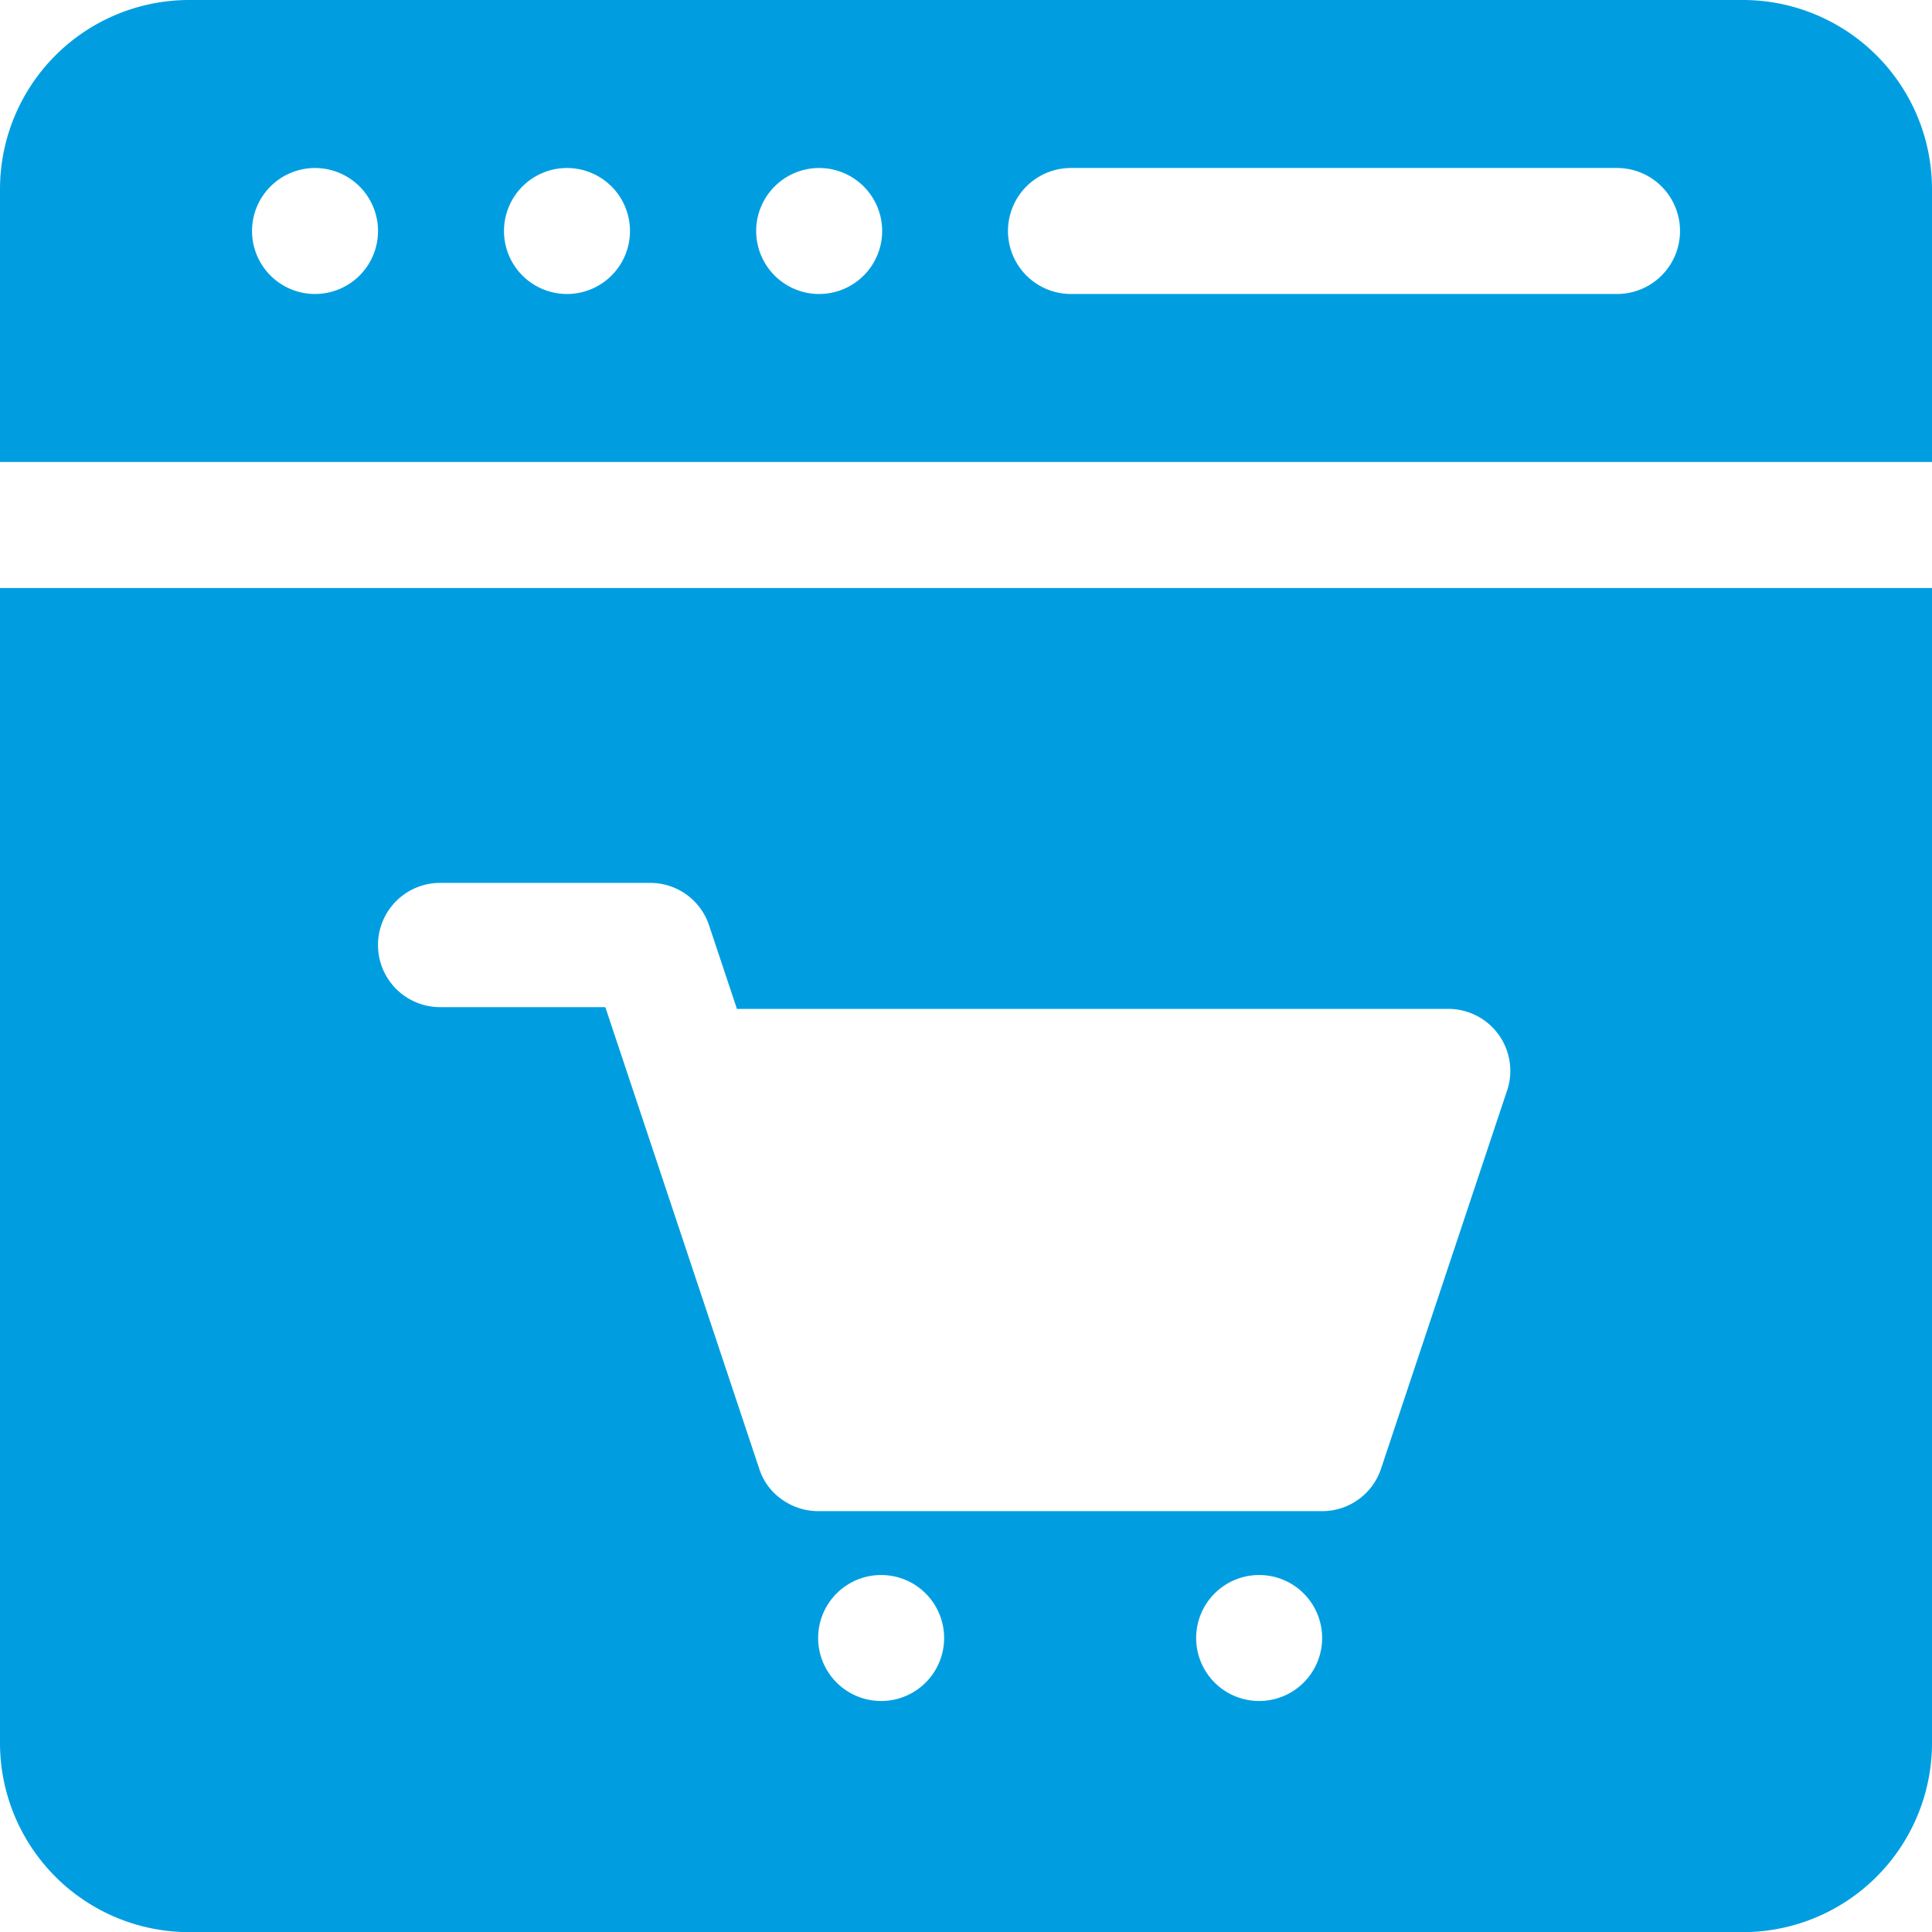
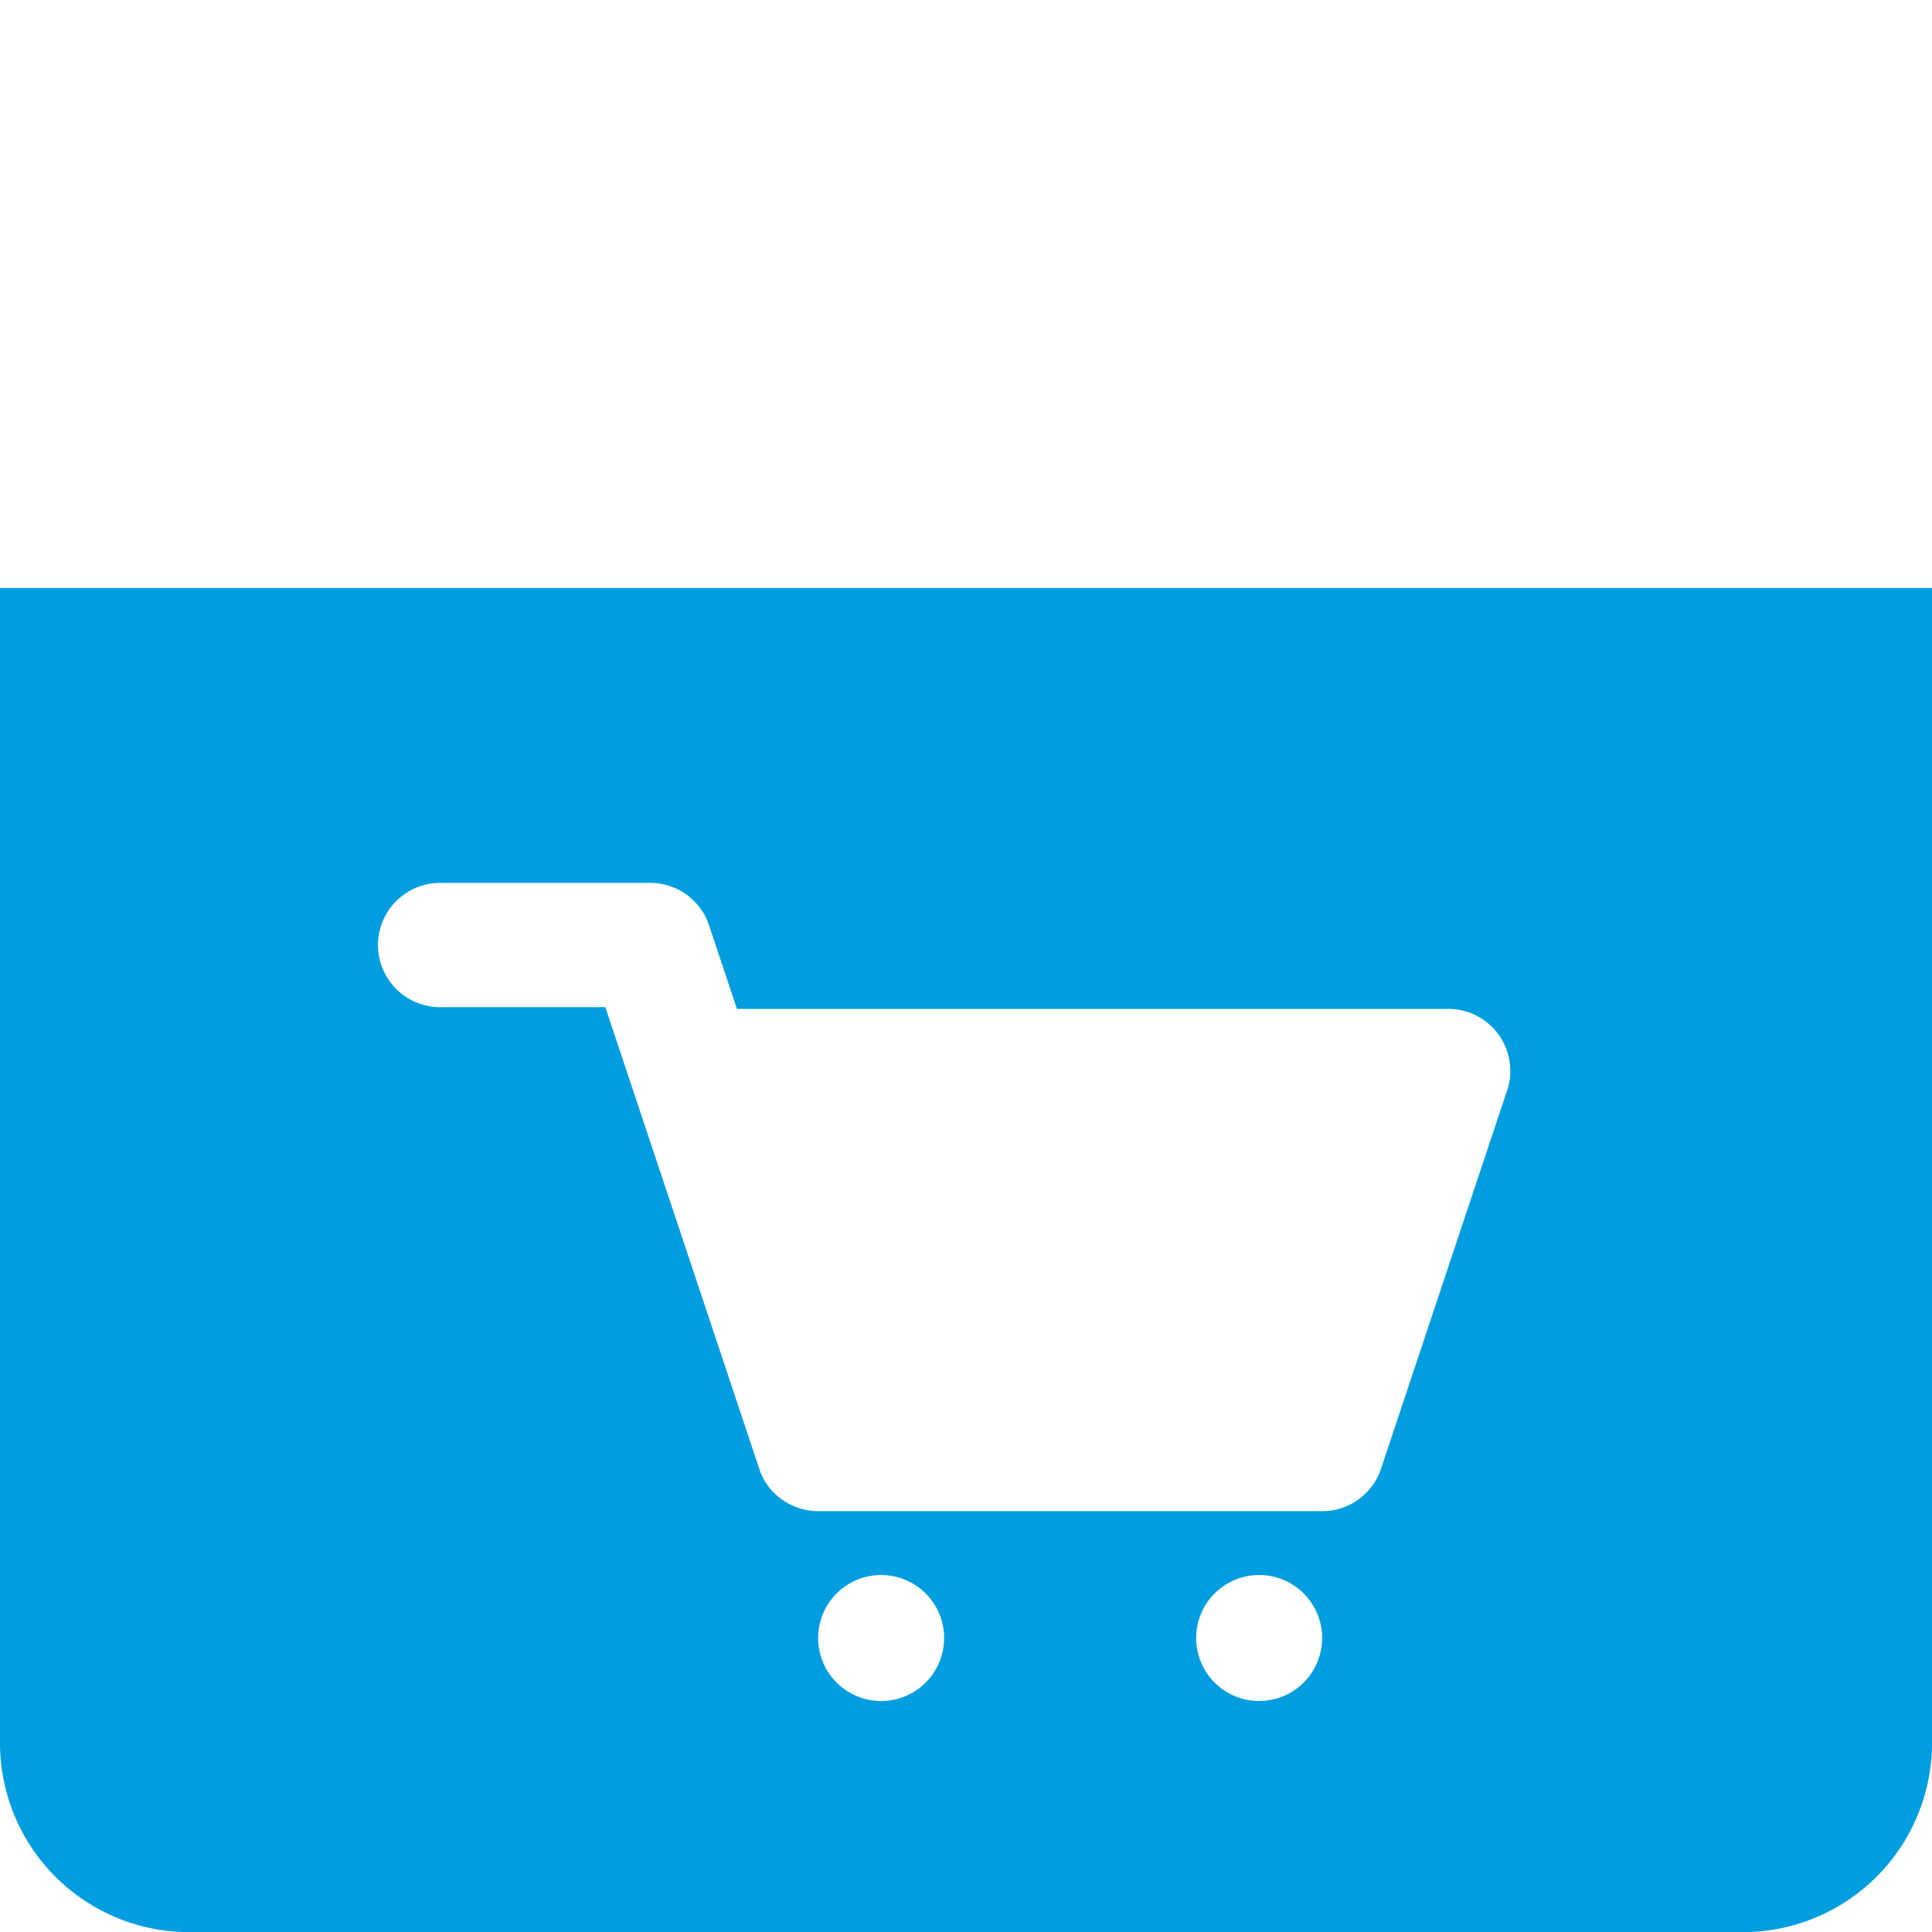
<svg xmlns="http://www.w3.org/2000/svg" id="online-shop" width="53" height="53" viewBox="0 0 53 53">
  <g id="Group_32" data-name="Group 32">
    <g id="Group_31" data-name="Group 31">
-       <path id="Path_31" data-name="Path 31" d="M47.815,0H5.185A5.191,5.191,0,0,0,0,5.185v7.489H53V5.185A5.191,5.191,0,0,0,47.815,0ZM8.641,8.065A1.728,1.728,0,1,1,10.37,6.337,1.728,1.728,0,0,1,8.641,8.065Zm6.913,0a1.728,1.728,0,1,1,1.728-1.728A1.728,1.728,0,0,1,15.554,8.065Zm6.913,0A1.728,1.728,0,1,1,24.2,6.337,1.728,1.728,0,0,1,22.467,8.065Zm21.891,0H29.38a1.728,1.728,0,0,1,0-3.457H44.359a1.728,1.728,0,0,1,0,3.457Z" fill="#009ee1" />
-     </g>
+       </g>
  </g>
  <g id="Group_34" data-name="Group 34" transform="translate(0 16.13)">
    <g id="Group_33" data-name="Group 33">
      <path id="Path_32" data-name="Path 32" d="M0,155.826v31.685A5.191,5.191,0,0,0,5.185,192.7h42.63A5.191,5.191,0,0,0,53,187.511V155.826Zm24.172,30.533A1.728,1.728,0,1,1,25.9,184.63,1.728,1.728,0,0,1,24.172,186.359Zm10.37,0a1.728,1.728,0,1,1,1.728-1.728A1.728,1.728,0,0,1,34.542,186.359Zm6.8-16.744-3.456,10.37a1.7,1.7,0,0,1-1.617,1.166H22.444a1.715,1.715,0,0,1-.993-.32,1.631,1.631,0,0,1-.624-.846l-4.221-12.66H12.074a1.7,1.7,0,0,1,0-3.409h5.761a1.7,1.7,0,0,1,1.617,1.166l.764,2.291H39.726a1.7,1.7,0,0,1,1.617,2.243Z" transform="translate(0 -155.826)" fill="#009ee1" />
    </g>
  </g>
</svg>